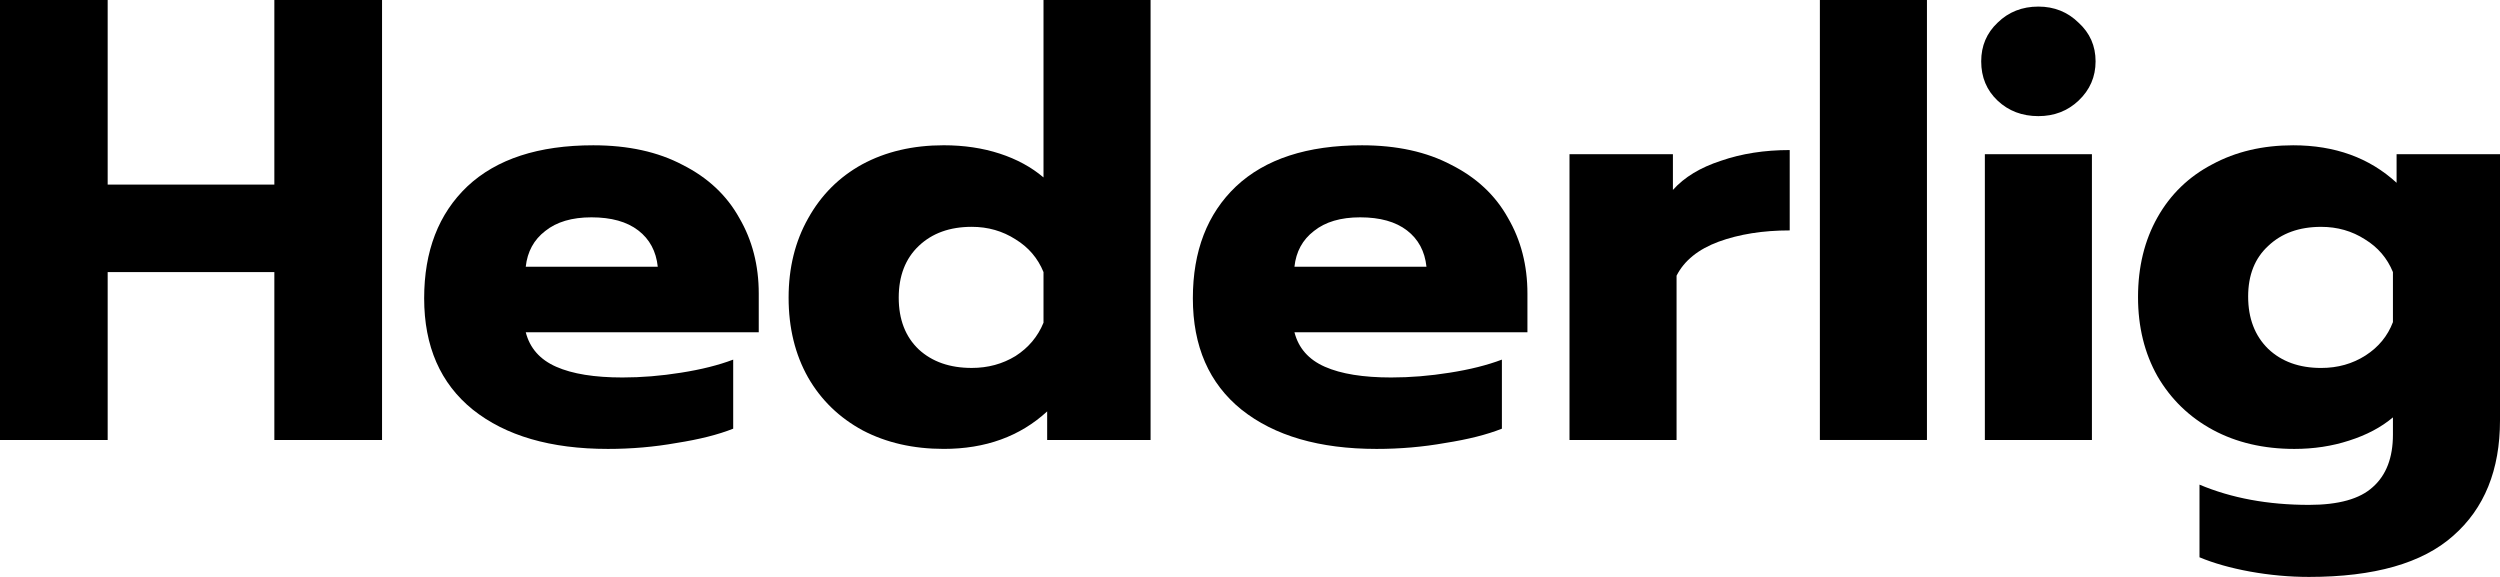
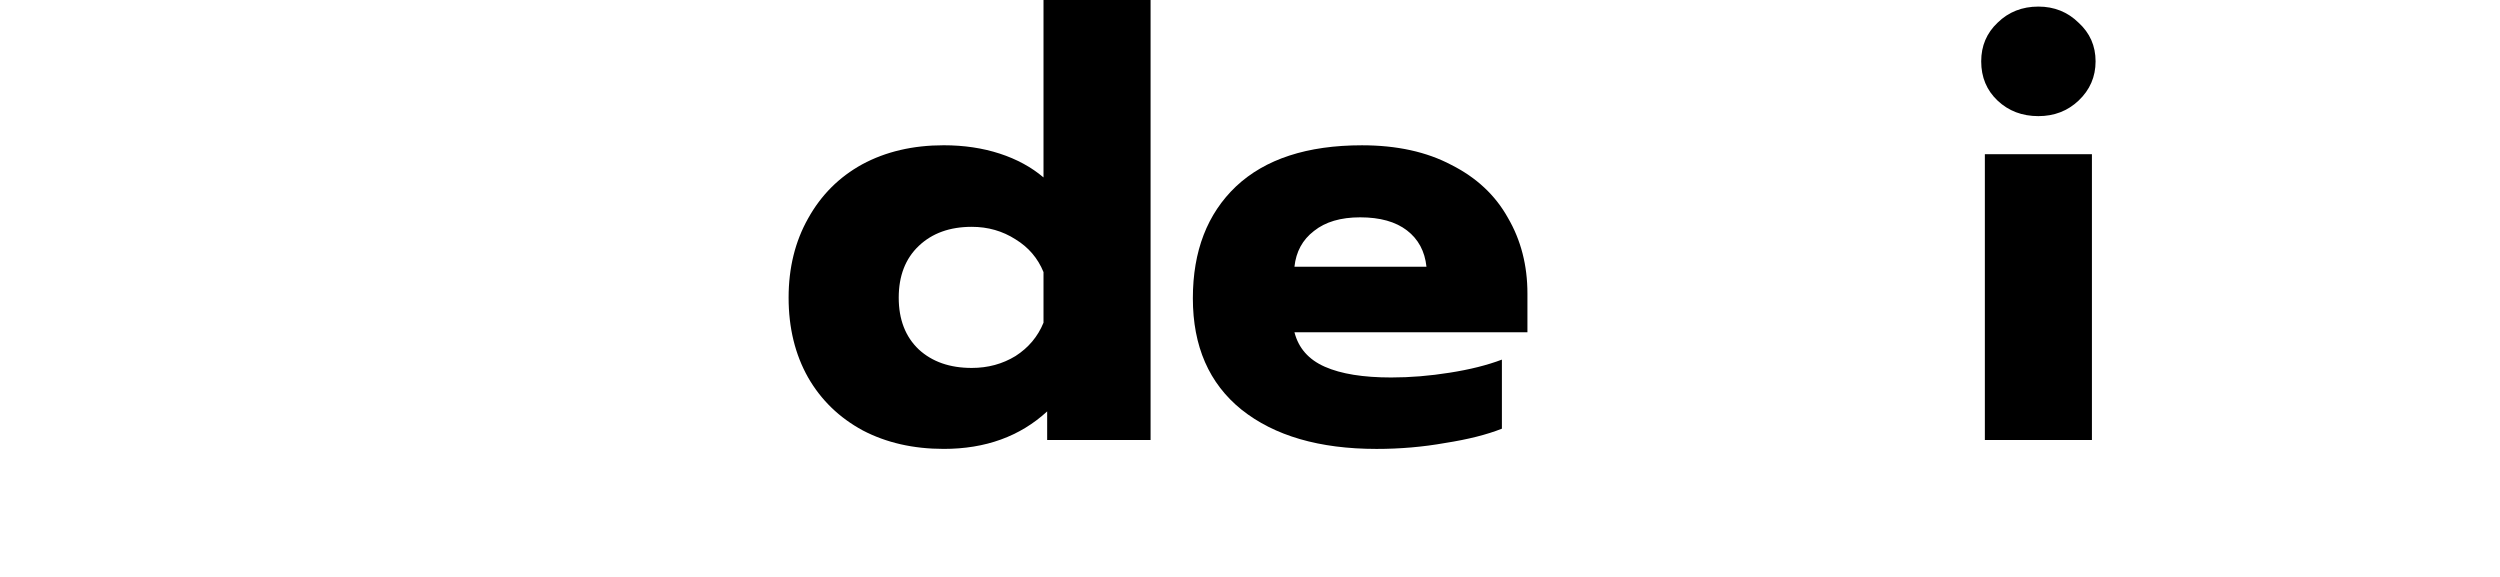
<svg xmlns="http://www.w3.org/2000/svg" width="104" height="24" viewBox="0 0 104 24" fill="none">
-   <path d="M96.054 24C95.244 24 94.425 23.926 93.599 23.777C92.789 23.628 92.089 23.43 91.499 23.183V20.161C92.831 20.722 94.35 21.003 96.054 21.003C97.285 21.003 98.171 20.756 98.711 20.26C99.268 19.765 99.546 19.038 99.546 18.081V17.363C99.057 17.775 98.449 18.097 97.724 18.328C97.015 18.559 96.256 18.675 95.446 18.675C94.164 18.675 93.034 18.411 92.055 17.883C91.077 17.354 90.309 16.611 89.752 15.653C89.212 14.696 88.942 13.598 88.942 12.36C88.942 11.104 89.212 9.998 89.752 9.041C90.292 8.083 91.052 7.348 92.03 6.837C93.008 6.308 94.13 6.044 95.396 6.044C97.133 6.044 98.568 6.564 99.698 7.604V6.415H104V17.486C104 19.55 103.351 21.152 102.051 22.291C100.769 23.43 98.77 24 96.054 24ZM96.56 15.307C97.252 15.307 97.867 15.133 98.407 14.787C98.947 14.44 99.327 13.977 99.546 13.4V11.319C99.31 10.741 98.922 10.287 98.382 9.957C97.842 9.61 97.235 9.437 96.56 9.437C95.649 9.437 94.915 9.701 94.358 10.23C93.801 10.741 93.523 11.443 93.523 12.335C93.523 13.243 93.801 13.969 94.358 14.514C94.915 15.042 95.649 15.307 96.56 15.307Z" fill="black" />
  <path d="M84.797 4.831C84.122 4.831 83.557 4.616 83.101 4.187C82.646 3.758 82.418 3.213 82.418 2.552C82.418 1.908 82.646 1.372 83.101 0.943C83.557 0.497 84.122 0.274 84.797 0.274C85.455 0.274 86.012 0.497 86.467 0.943C86.939 1.372 87.176 1.908 87.176 2.552C87.176 3.196 86.939 3.741 86.467 4.187C86.012 4.616 85.455 4.831 84.797 4.831ZM82.57 6.416H87.024V18.304H82.57V6.416Z" fill="black" />
-   <path d="M75.707 0H80.161V18.303H75.707V0Z" fill="black" />
-   <path d="M65.291 6.415H69.593V7.901C70.065 7.373 70.732 6.968 71.592 6.688C72.453 6.39 73.406 6.242 74.452 6.242V9.585C73.338 9.585 72.351 9.742 71.491 10.056C70.647 10.37 70.065 10.84 69.745 11.468V18.303H65.291V6.415Z" fill="black" />
  <path d="M57.265 18.675C54.887 18.675 53.014 18.13 51.647 17.041C50.297 15.951 49.623 14.407 49.623 12.409C49.623 10.444 50.222 8.892 51.42 7.753C52.634 6.614 54.38 6.044 56.658 6.044C58.109 6.044 59.349 6.316 60.378 6.861C61.424 7.389 62.209 8.124 62.732 9.066C63.271 9.99 63.541 11.039 63.541 12.211V13.821H53.849C54.018 14.481 54.439 14.96 55.114 15.257C55.789 15.555 56.709 15.703 57.873 15.703C58.666 15.703 59.475 15.637 60.302 15.505C61.146 15.373 61.871 15.191 62.479 14.96V17.833C61.854 18.081 61.07 18.279 60.125 18.427C59.197 18.593 58.244 18.675 57.265 18.675ZM59.341 11.096C59.273 10.453 59.003 9.949 58.531 9.586C58.058 9.222 57.409 9.041 56.582 9.041C55.772 9.041 55.131 9.231 54.659 9.61C54.186 9.974 53.916 10.469 53.849 11.096H59.341Z" fill="black" />
  <path d="M39.26 18.674C37.994 18.674 36.872 18.418 35.894 17.907C34.915 17.378 34.156 16.643 33.616 15.702C33.076 14.745 32.806 13.638 32.806 12.383C32.806 11.145 33.076 10.047 33.616 9.089C34.156 8.115 34.907 7.364 35.868 6.836C36.847 6.307 37.977 6.043 39.26 6.043C40.103 6.043 40.879 6.159 41.588 6.39C42.296 6.621 42.904 6.951 43.41 7.381V0H47.864V18.303H43.562V17.114C42.431 18.154 40.997 18.674 39.26 18.674ZM40.424 15.306C41.099 15.306 41.706 15.141 42.246 14.811C42.786 14.464 43.174 14.002 43.41 13.424V11.319C43.174 10.741 42.786 10.287 42.246 9.956C41.706 9.61 41.099 9.436 40.424 9.436C39.513 9.436 38.779 9.7 38.222 10.229C37.665 10.757 37.387 11.475 37.387 12.383C37.387 13.291 37.665 14.01 38.222 14.538C38.779 15.05 39.513 15.306 40.424 15.306Z" fill="black" />
-   <path d="M25.288 18.675C22.909 18.675 21.036 18.13 19.669 17.041C18.32 15.951 17.645 14.407 17.645 12.409C17.645 10.444 18.244 8.892 19.442 7.753C20.657 6.614 22.403 6.044 24.68 6.044C26.131 6.044 27.371 6.316 28.4 6.861C29.446 7.389 30.231 8.124 30.754 9.066C31.294 9.99 31.564 11.039 31.564 12.211V13.821H21.871C22.04 14.481 22.462 14.96 23.137 15.257C23.811 15.555 24.731 15.703 25.895 15.703C26.688 15.703 27.498 15.637 28.324 15.505C29.168 15.373 29.893 15.191 30.501 14.96V17.833C29.876 18.081 29.092 18.279 28.147 18.427C27.219 18.593 26.266 18.675 25.288 18.675ZM27.363 11.096C27.295 10.453 27.025 9.949 26.553 9.586C26.08 9.222 25.431 9.041 24.604 9.041C23.794 9.041 23.153 9.231 22.681 9.61C22.209 9.974 21.939 10.469 21.871 11.096H27.363Z" fill="black" />
-   <path d="M0 0H4.479V7.679H11.413V0H15.893V18.304H11.413V11.319H4.479V18.304H0V0Z" fill="black" />
</svg>